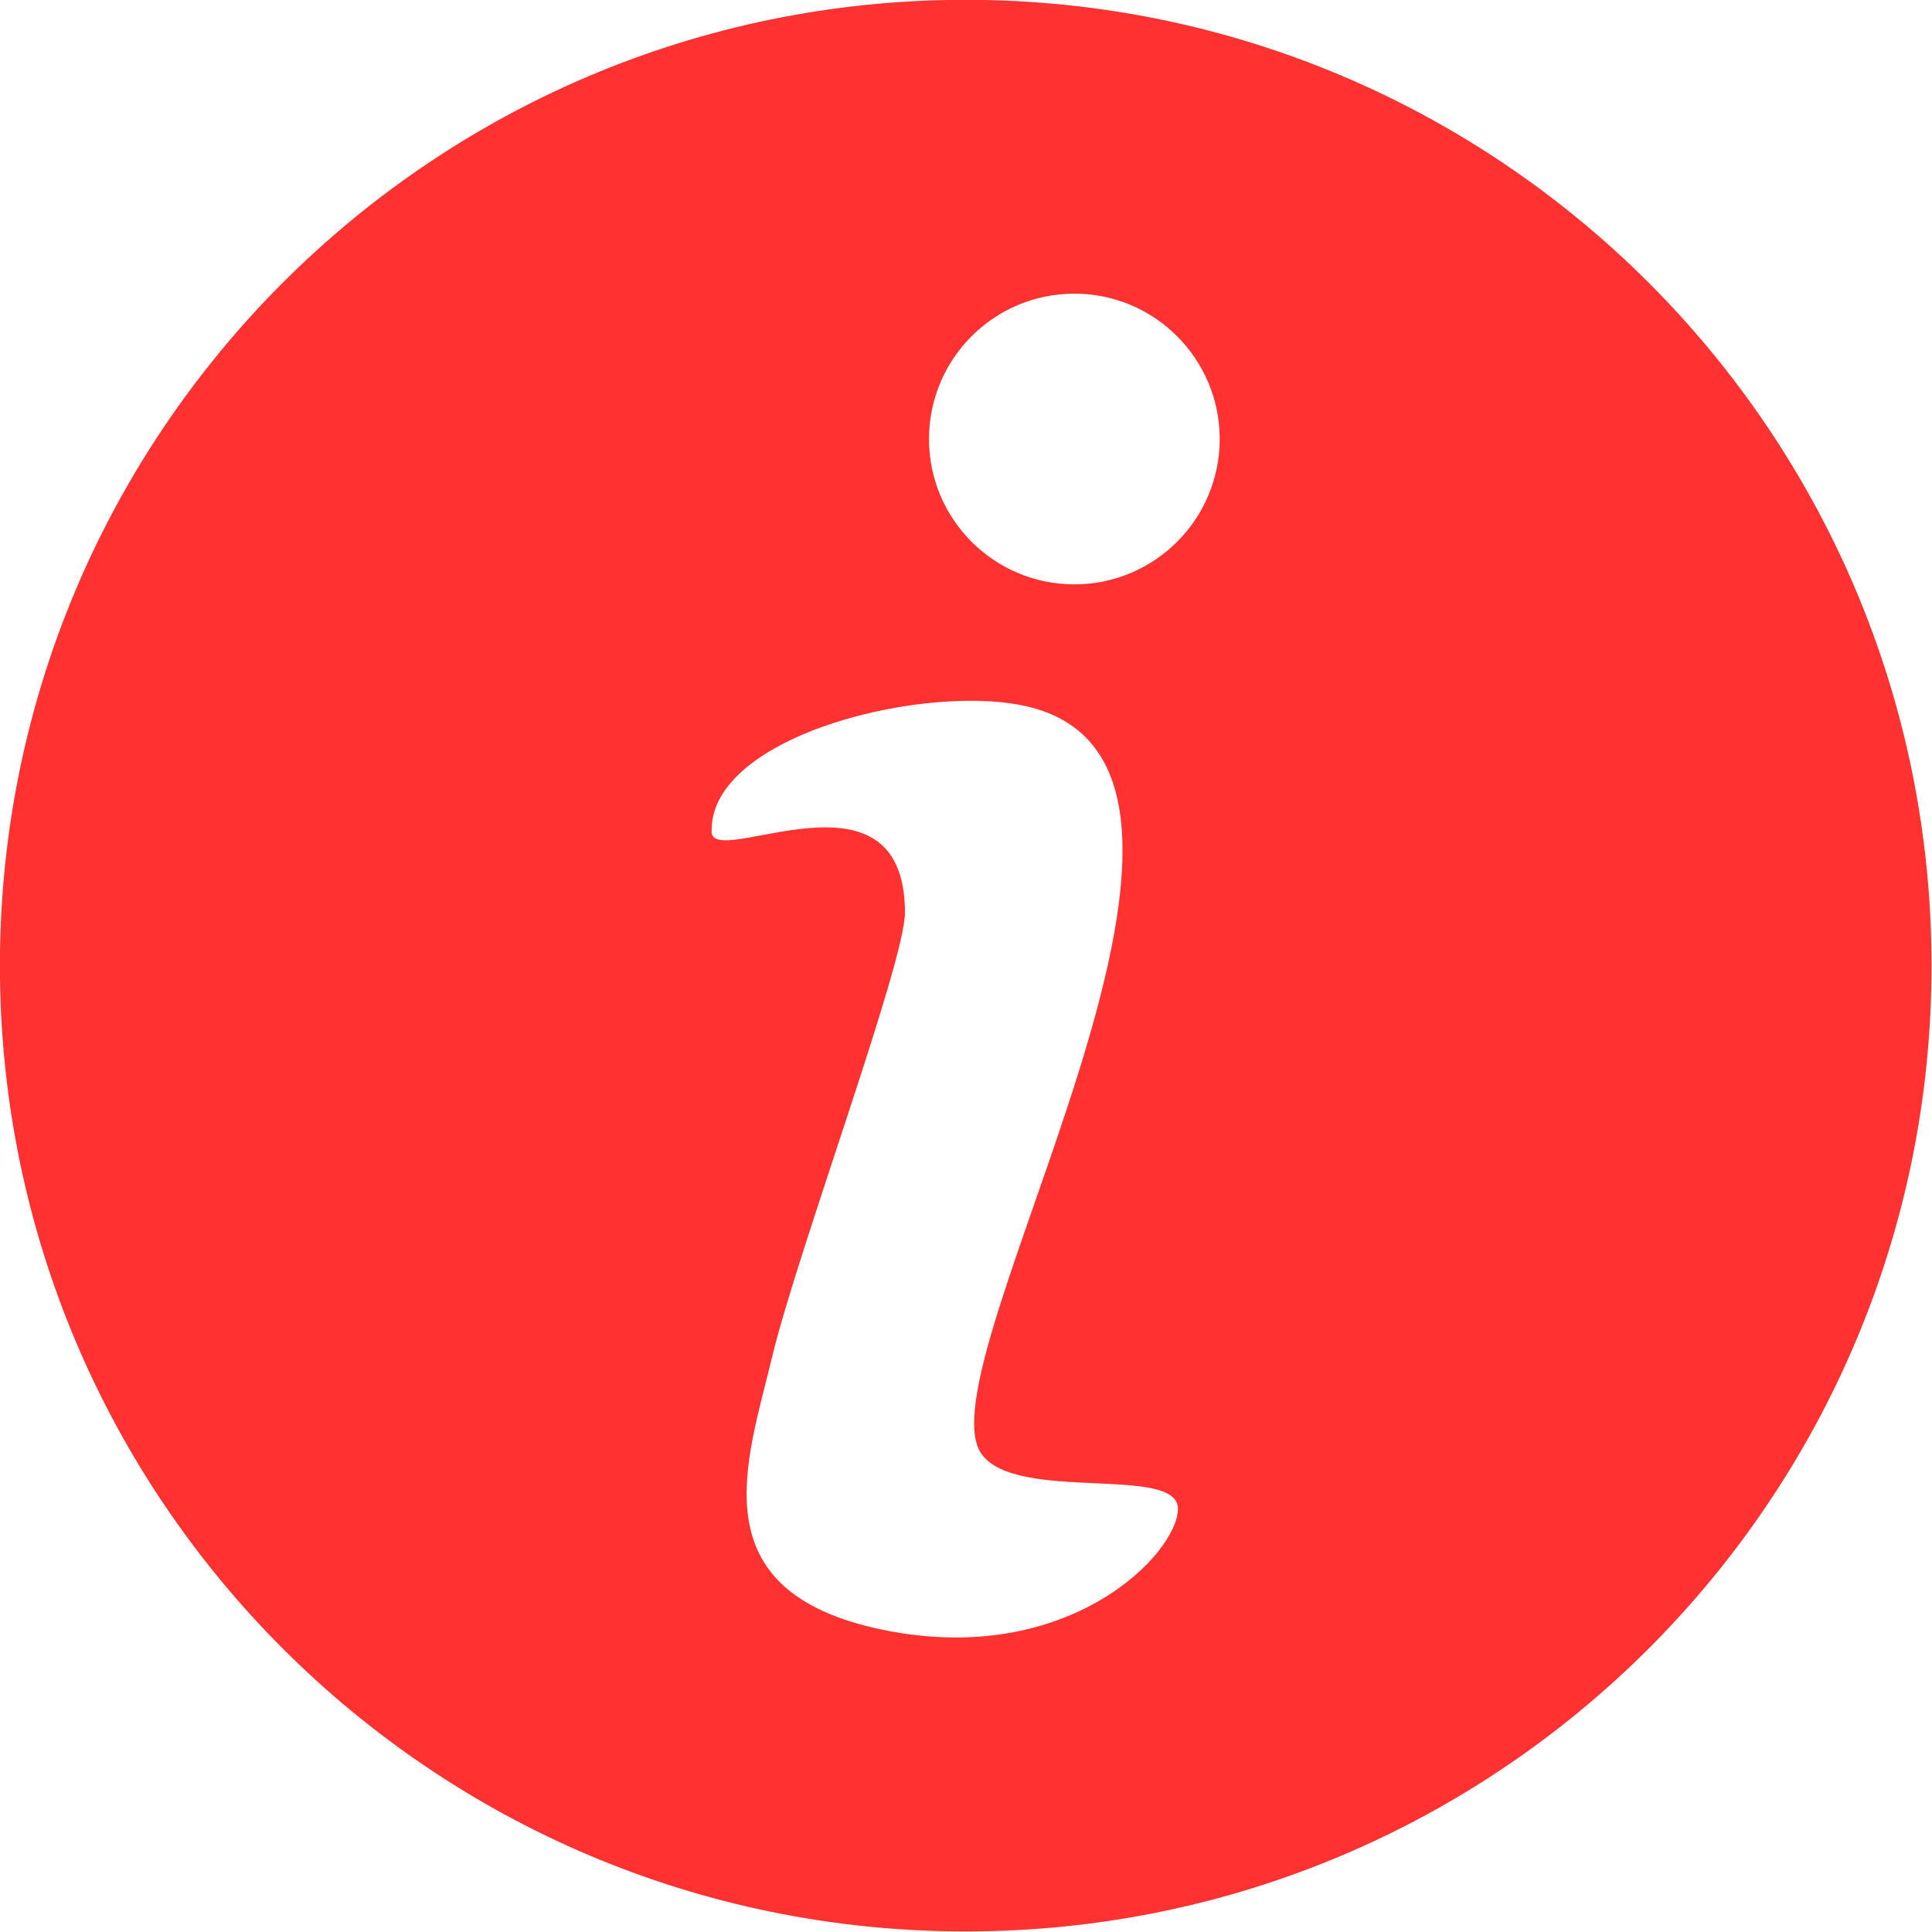
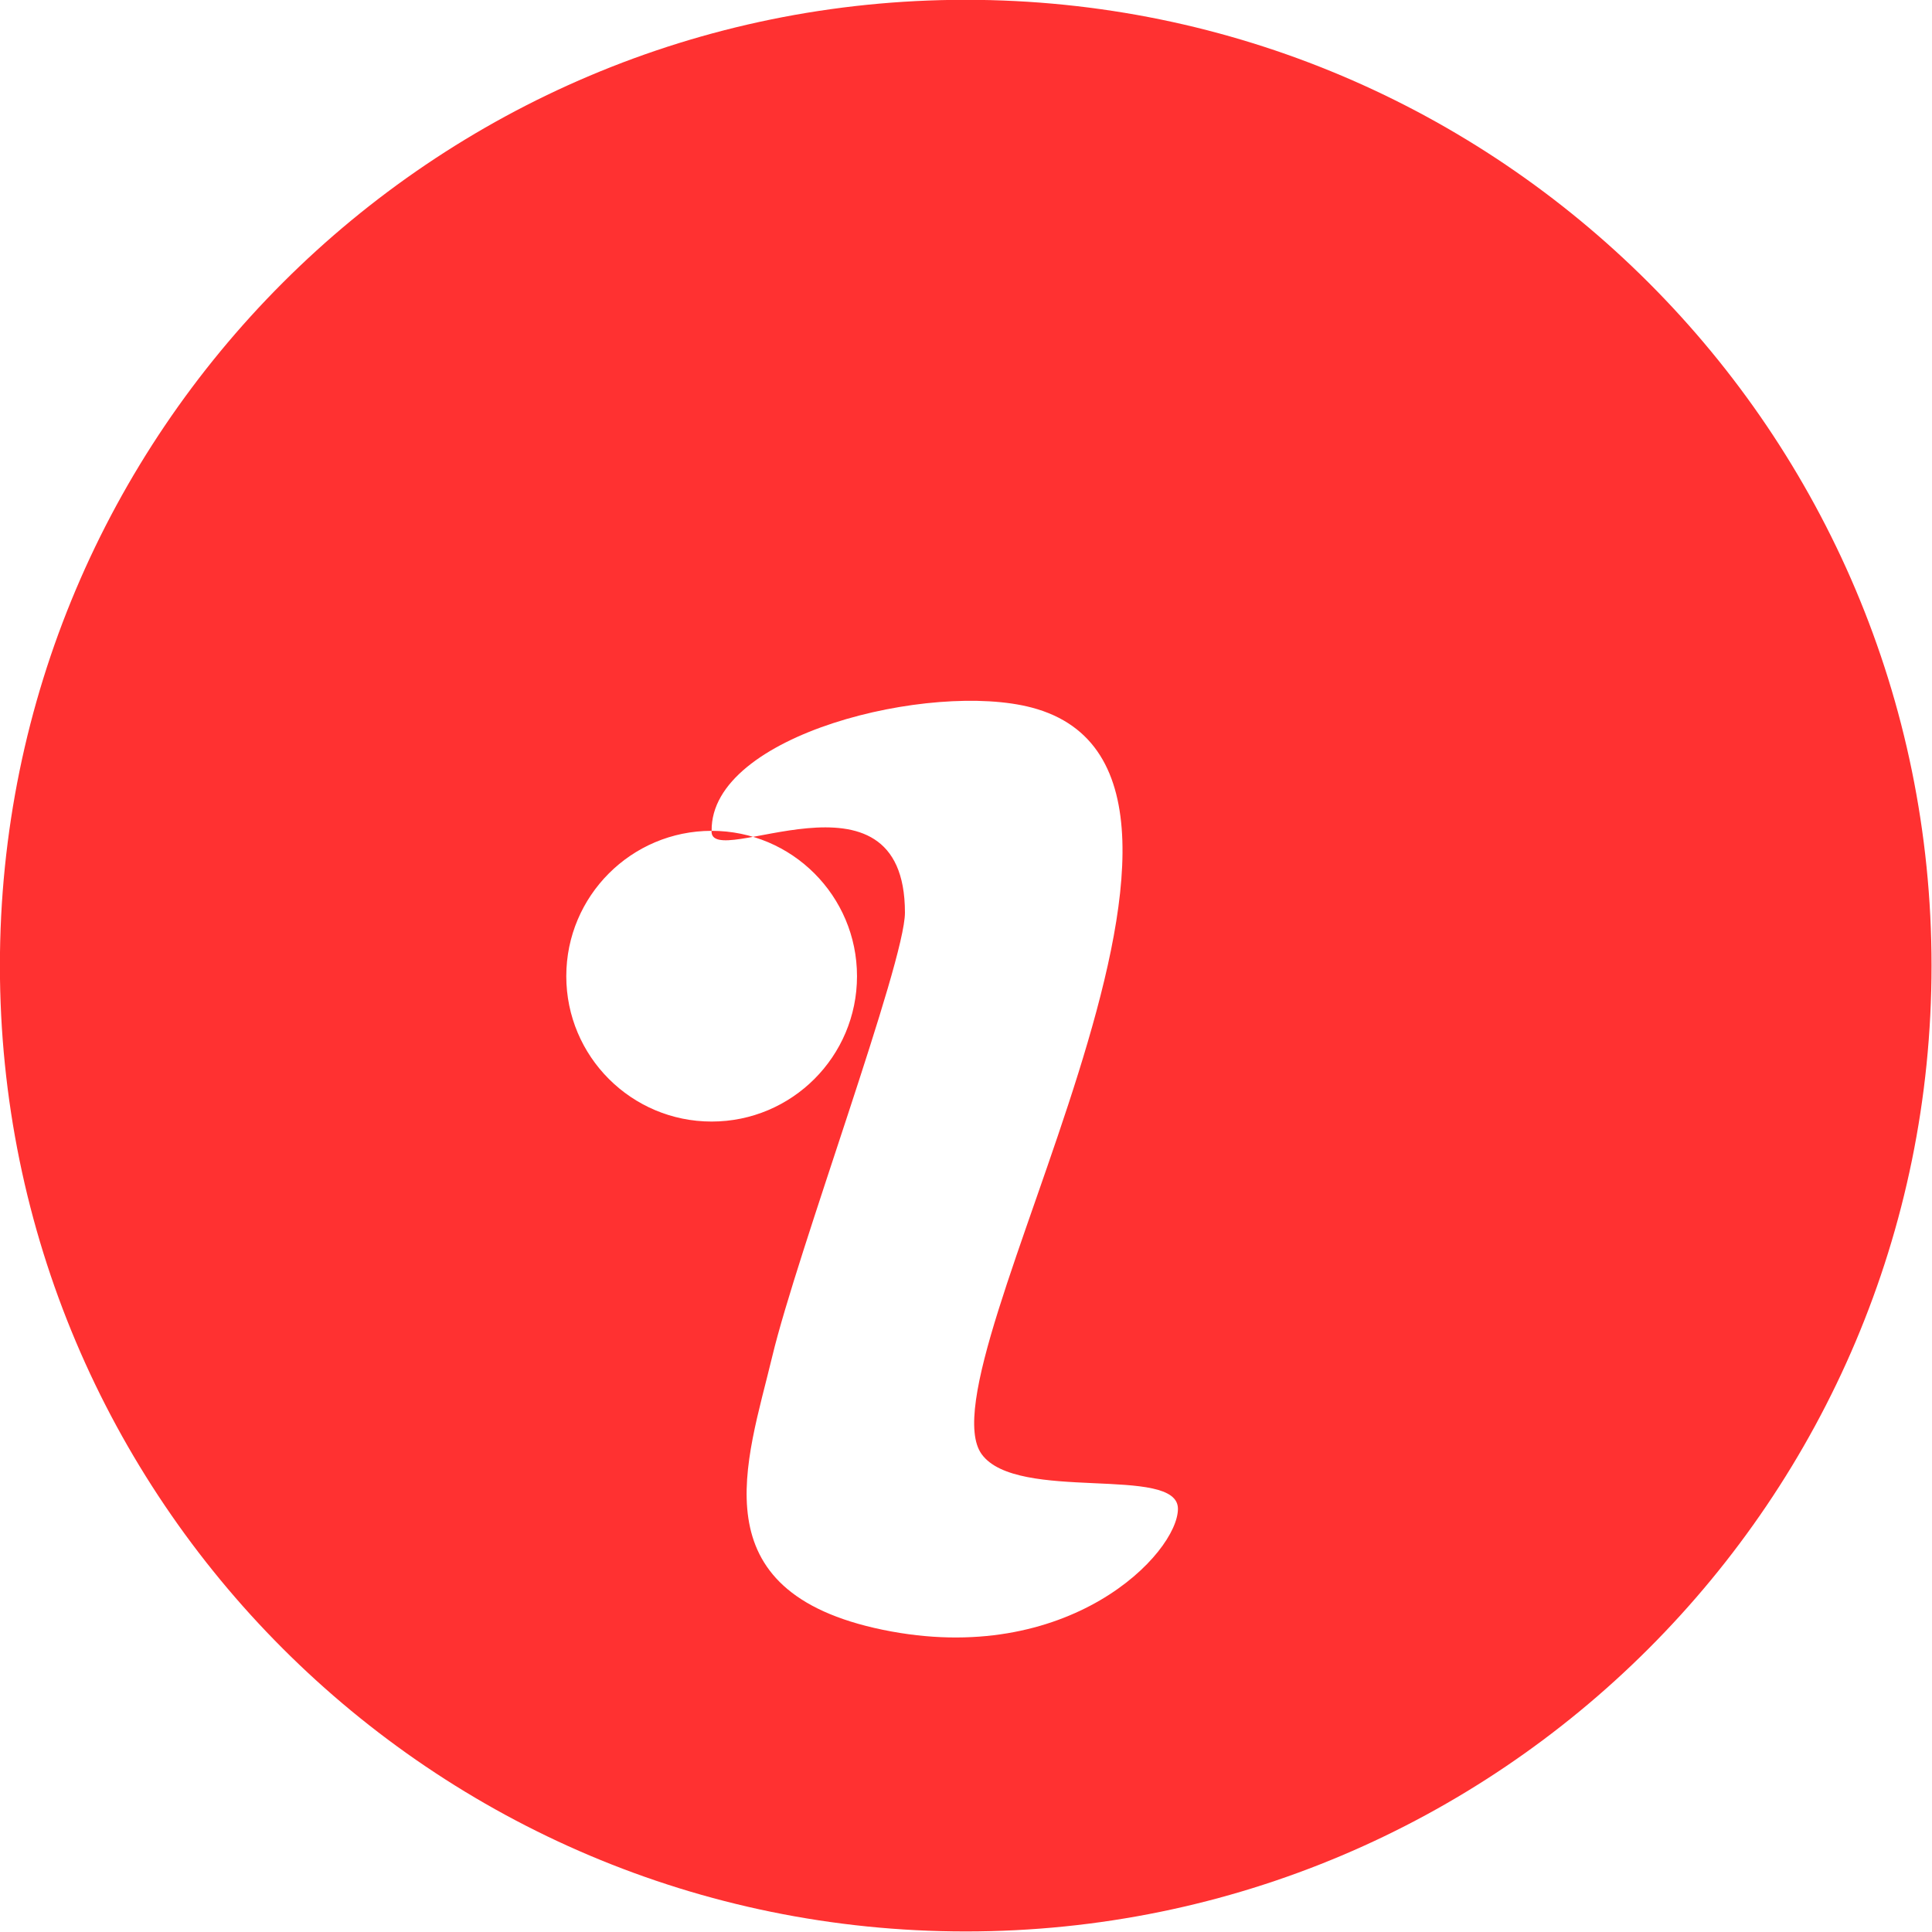
<svg xmlns="http://www.w3.org/2000/svg" clip-rule="evenodd" fill="#ff3131" fill-rule="evenodd" height="210.4" image-rendering="optimizeQuality" preserveAspectRatio="xMidYMid meet" shape-rendering="geometricPrecision" text-rendering="geometricPrecision" version="1" viewBox="1.5 1.5 210.4 210.4" width="210.4" zoomAndPan="magnify">
  <g id="change1_1">
-     <path d="M106.67 1.48c58.09,0 105.18,47.09 105.18,105.18 0,58.09 -47.09,105.18 -105.18,105.18 -58.09,0 -105.18,-47.09 -105.18,-105.18 0,-58.09 47.09,-105.18 105.18,-105.18zm-27.67 90.5c-0.16,-10.53 23.94,-16.31 34.87,-13.42 27.7,7.33 -12.4,71.78 -5.46,81.31 3.86,5.3 21.37,1.12 21.37,5.94 0,4.82 -11.89,17.35 -32.14,13.18 -20.25,-4.18 -14.78,-18.32 -12.05,-29.73 2.73,-11.41 14.46,-42.91 14.46,-48.37 0,-17.14 -21.32,-4.4 -21.06,-8.92zm39.5 -58.5c8.74,0 15.83,7.09 15.83,15.83 0,8.74 -7.09,15.83 -15.83,15.83 -8.74,0 -15.83,-7.09 -15.83,-15.83 0,-8.74 7.09,-15.83 15.83,-15.83z" fill="inherit" />
+     <path d="M106.67 1.48c58.09,0 105.18,47.09 105.18,105.18 0,58.09 -47.09,105.18 -105.18,105.18 -58.09,0 -105.18,-47.09 -105.18,-105.18 0,-58.09 47.09,-105.18 105.18,-105.18zm-27.67 90.5c-0.16,-10.53 23.94,-16.31 34.87,-13.42 27.7,7.33 -12.4,71.78 -5.46,81.31 3.86,5.3 21.37,1.12 21.37,5.94 0,4.82 -11.89,17.35 -32.14,13.18 -20.25,-4.18 -14.78,-18.32 -12.05,-29.73 2.73,-11.41 14.46,-42.91 14.46,-48.37 0,-17.14 -21.32,-4.4 -21.06,-8.92zc8.74,0 15.83,7.09 15.83,15.83 0,8.74 -7.09,15.83 -15.83,15.83 -8.74,0 -15.83,-7.09 -15.83,-15.83 0,-8.74 7.09,-15.83 15.83,-15.83z" fill="inherit" />
  </g>
</svg>